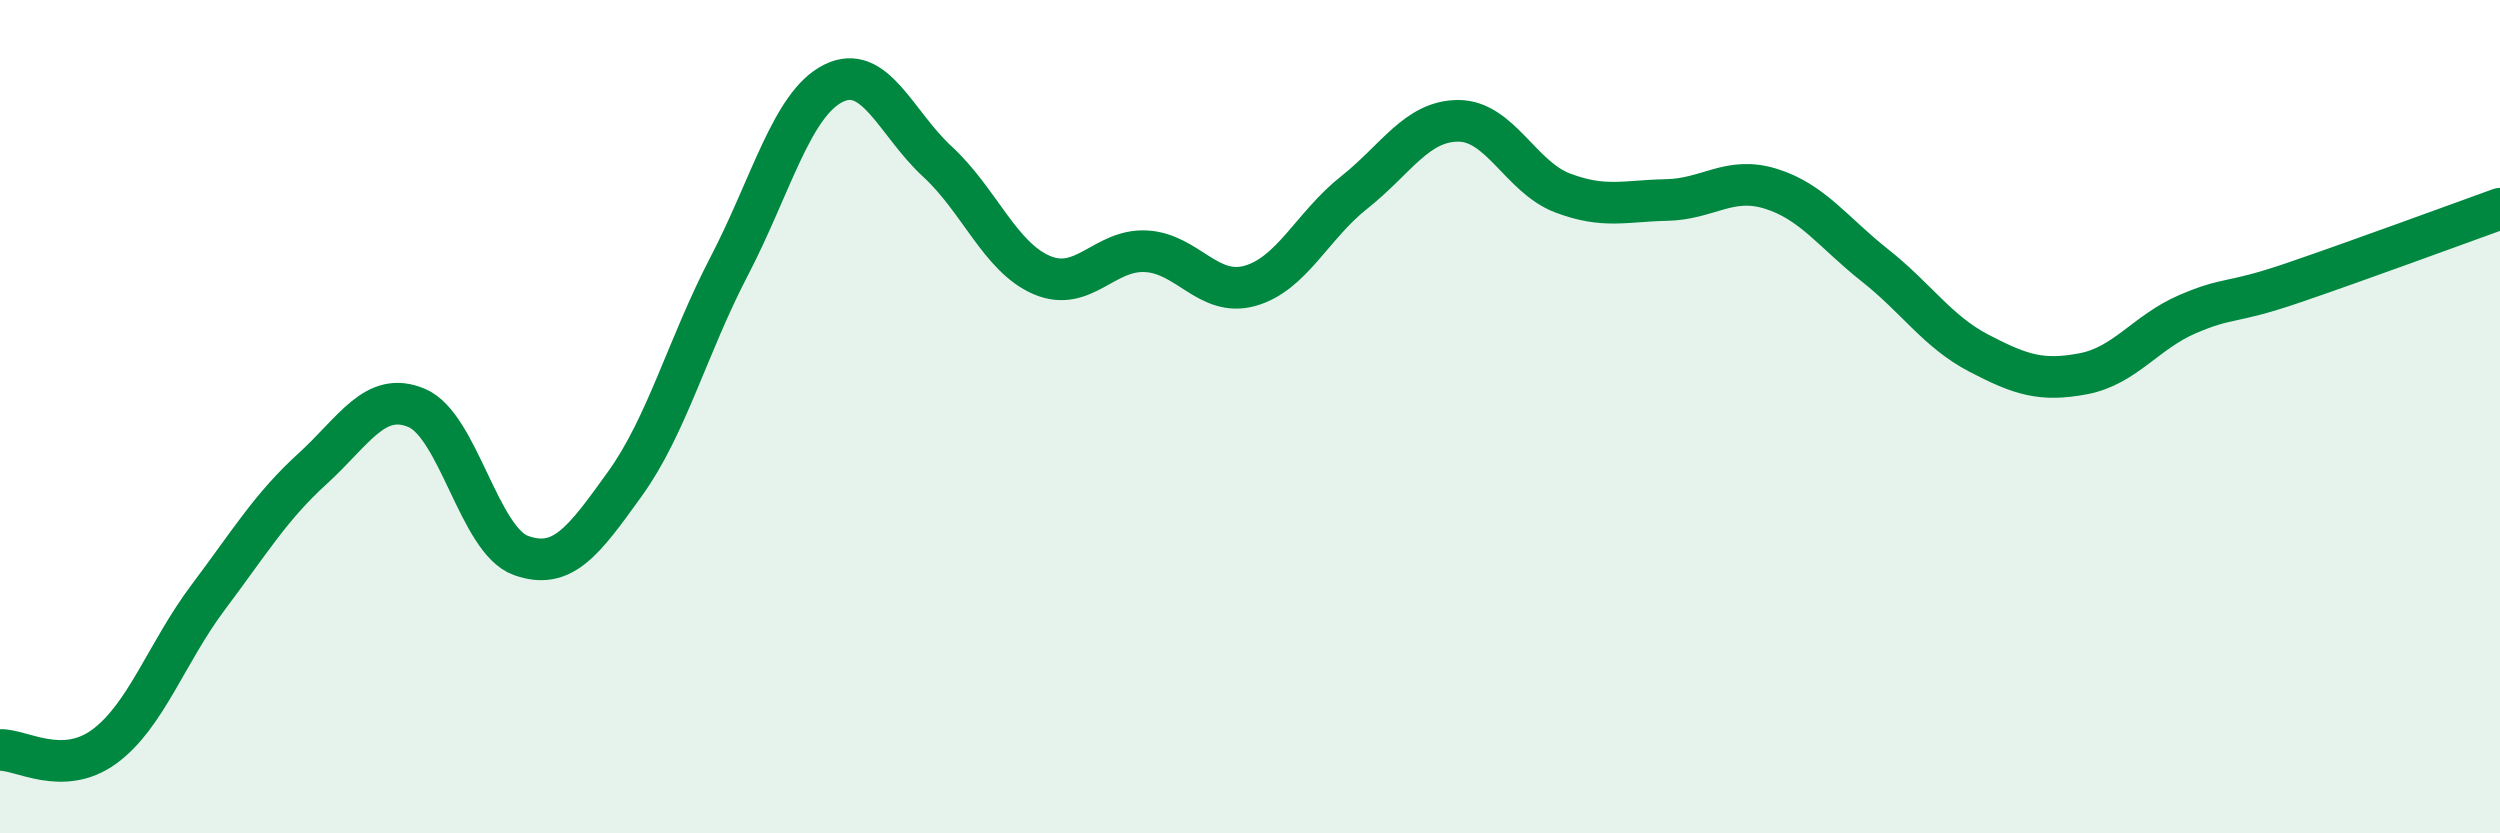
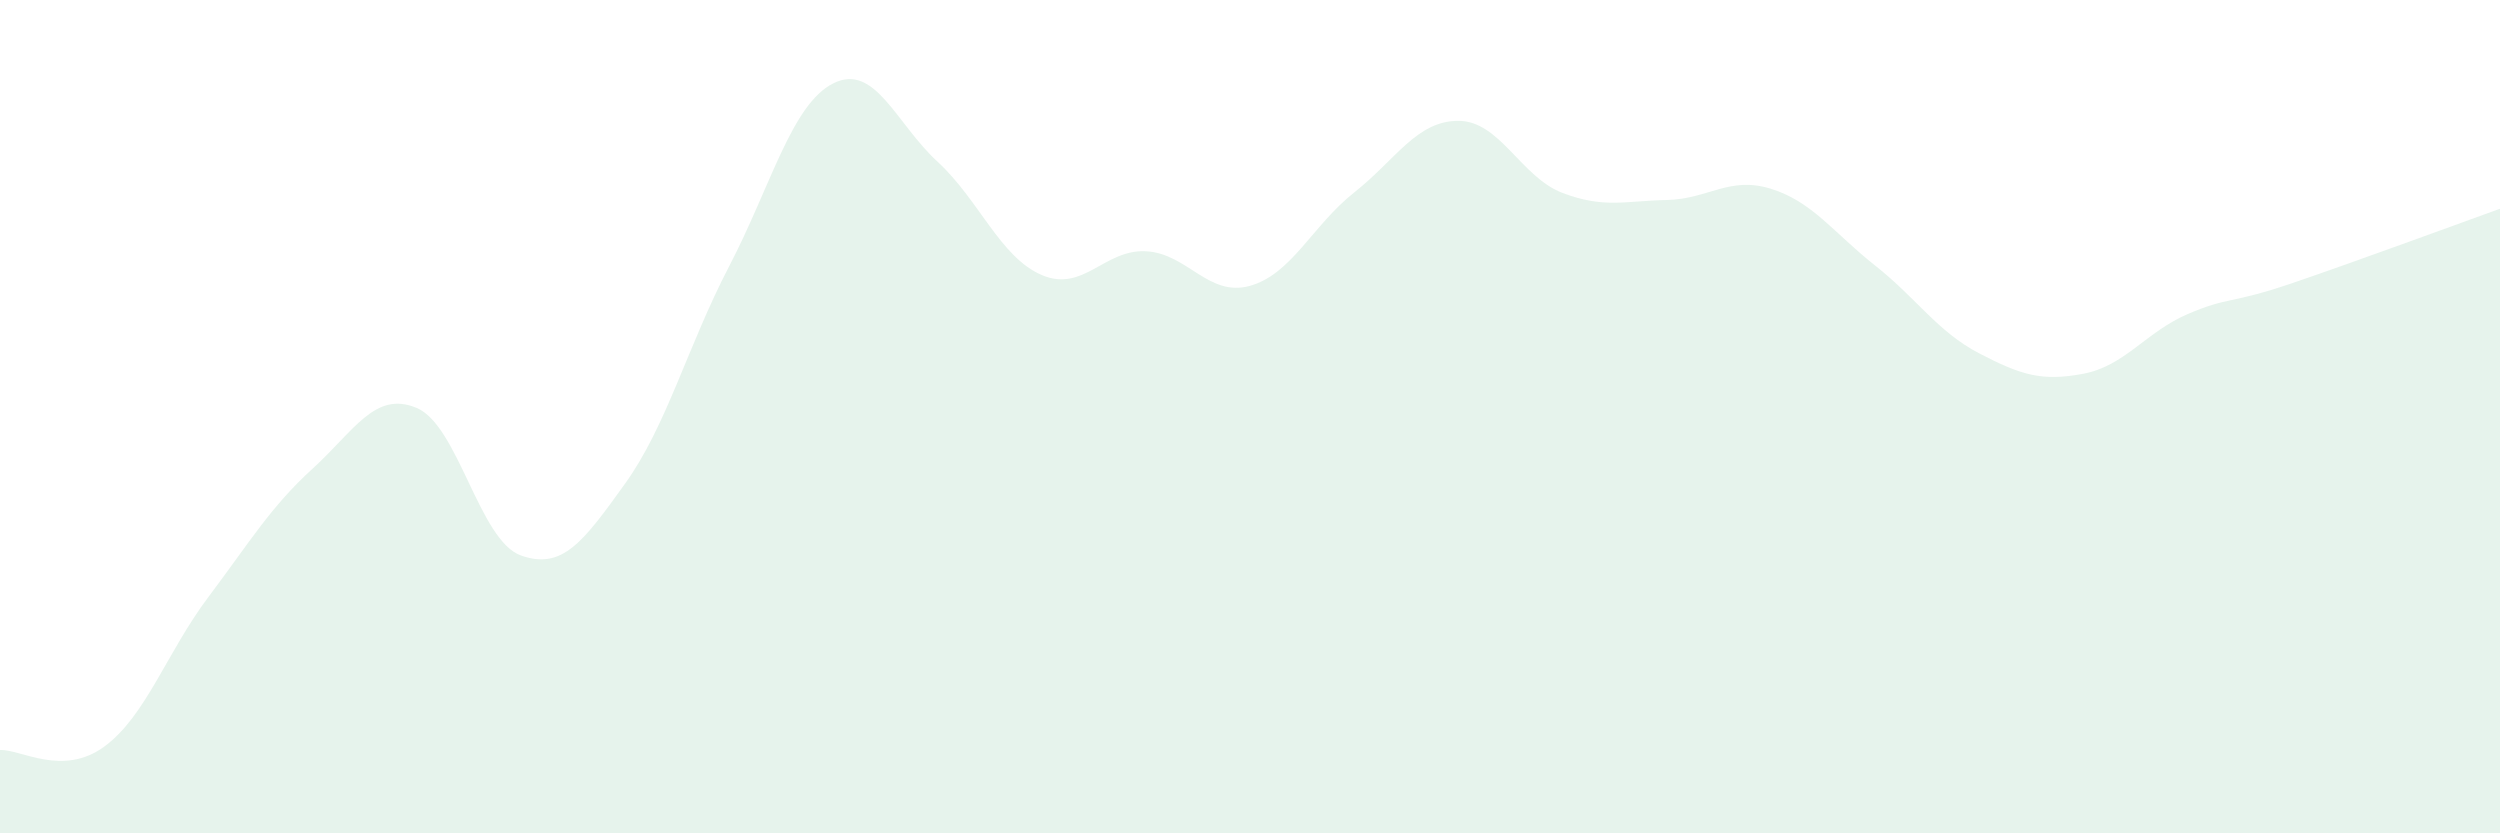
<svg xmlns="http://www.w3.org/2000/svg" width="60" height="20" viewBox="0 0 60 20">
  <path d="M 0,18 C 0.5,17.98 1.5,18.65 2.5,17.92 C 3.5,17.19 4,15.66 5,14.33 C 6,13 6.5,12.16 7.5,11.25 C 8.5,10.34 9,9.37 10,9.79 C 11,10.21 11.5,12.97 12.5,13.33 C 13.5,13.69 14,13 15,11.61 C 16,10.22 16.5,8.31 17.5,6.39 C 18.5,4.47 19,2.5 20,2 C 21,1.5 21.5,2.96 22.5,3.88 C 23.5,4.8 24,6.17 25,6.6 C 26,7.03 26.5,5.98 27.5,6.03 C 28.5,6.08 29,7.14 30,6.86 C 31,6.58 31.5,5.41 32.5,4.62 C 33.5,3.83 34,2.9 35,2.9 C 36,2.9 36.5,4.25 37.5,4.63 C 38.5,5.01 39,4.82 40,4.8 C 41,4.78 41.5,4.22 42.5,4.53 C 43.5,4.84 44,5.58 45,6.37 C 46,7.16 46.5,7.96 47.5,8.48 C 48.5,9 49,9.16 50,8.97 C 51,8.78 51.5,7.97 52.5,7.54 C 53.5,7.11 53.5,7.31 55,6.8 C 56.5,6.29 59,5.37 60,5.01L60 20L0 20Z" fill="#008740" opacity="0.1" stroke-linecap="round" stroke-linejoin="round" />
-   <path d="M 0,18 C 0.5,17.98 1.5,18.65 2.5,17.92 C 3.5,17.19 4,15.66 5,14.33 C 6,13 6.5,12.16 7.5,11.25 C 8.5,10.34 9,9.37 10,9.79 C 11,10.21 11.5,12.97 12.5,13.33 C 13.5,13.69 14,13 15,11.61 C 16,10.22 16.5,8.31 17.5,6.39 C 18.5,4.47 19,2.5 20,2 C 21,1.5 21.5,2.96 22.5,3.88 C 23.5,4.8 24,6.17 25,6.6 C 26,7.03 26.5,5.98 27.5,6.03 C 28.5,6.08 29,7.14 30,6.86 C 31,6.58 31.5,5.41 32.5,4.62 C 33.5,3.83 34,2.9 35,2.9 C 36,2.9 36.5,4.25 37.5,4.63 C 38.5,5.01 39,4.82 40,4.8 C 41,4.78 41.5,4.22 42.5,4.53 C 43.5,4.84 44,5.58 45,6.37 C 46,7.16 46.5,7.96 47.5,8.48 C 48.5,9 49,9.16 50,8.97 C 51,8.78 51.5,7.97 52.5,7.54 C 53.5,7.11 53.5,7.31 55,6.8 C 56.5,6.29 59,5.37 60,5.01" stroke="#008740" stroke-width="1" fill="none" stroke-linecap="round" stroke-linejoin="round" />
</svg>